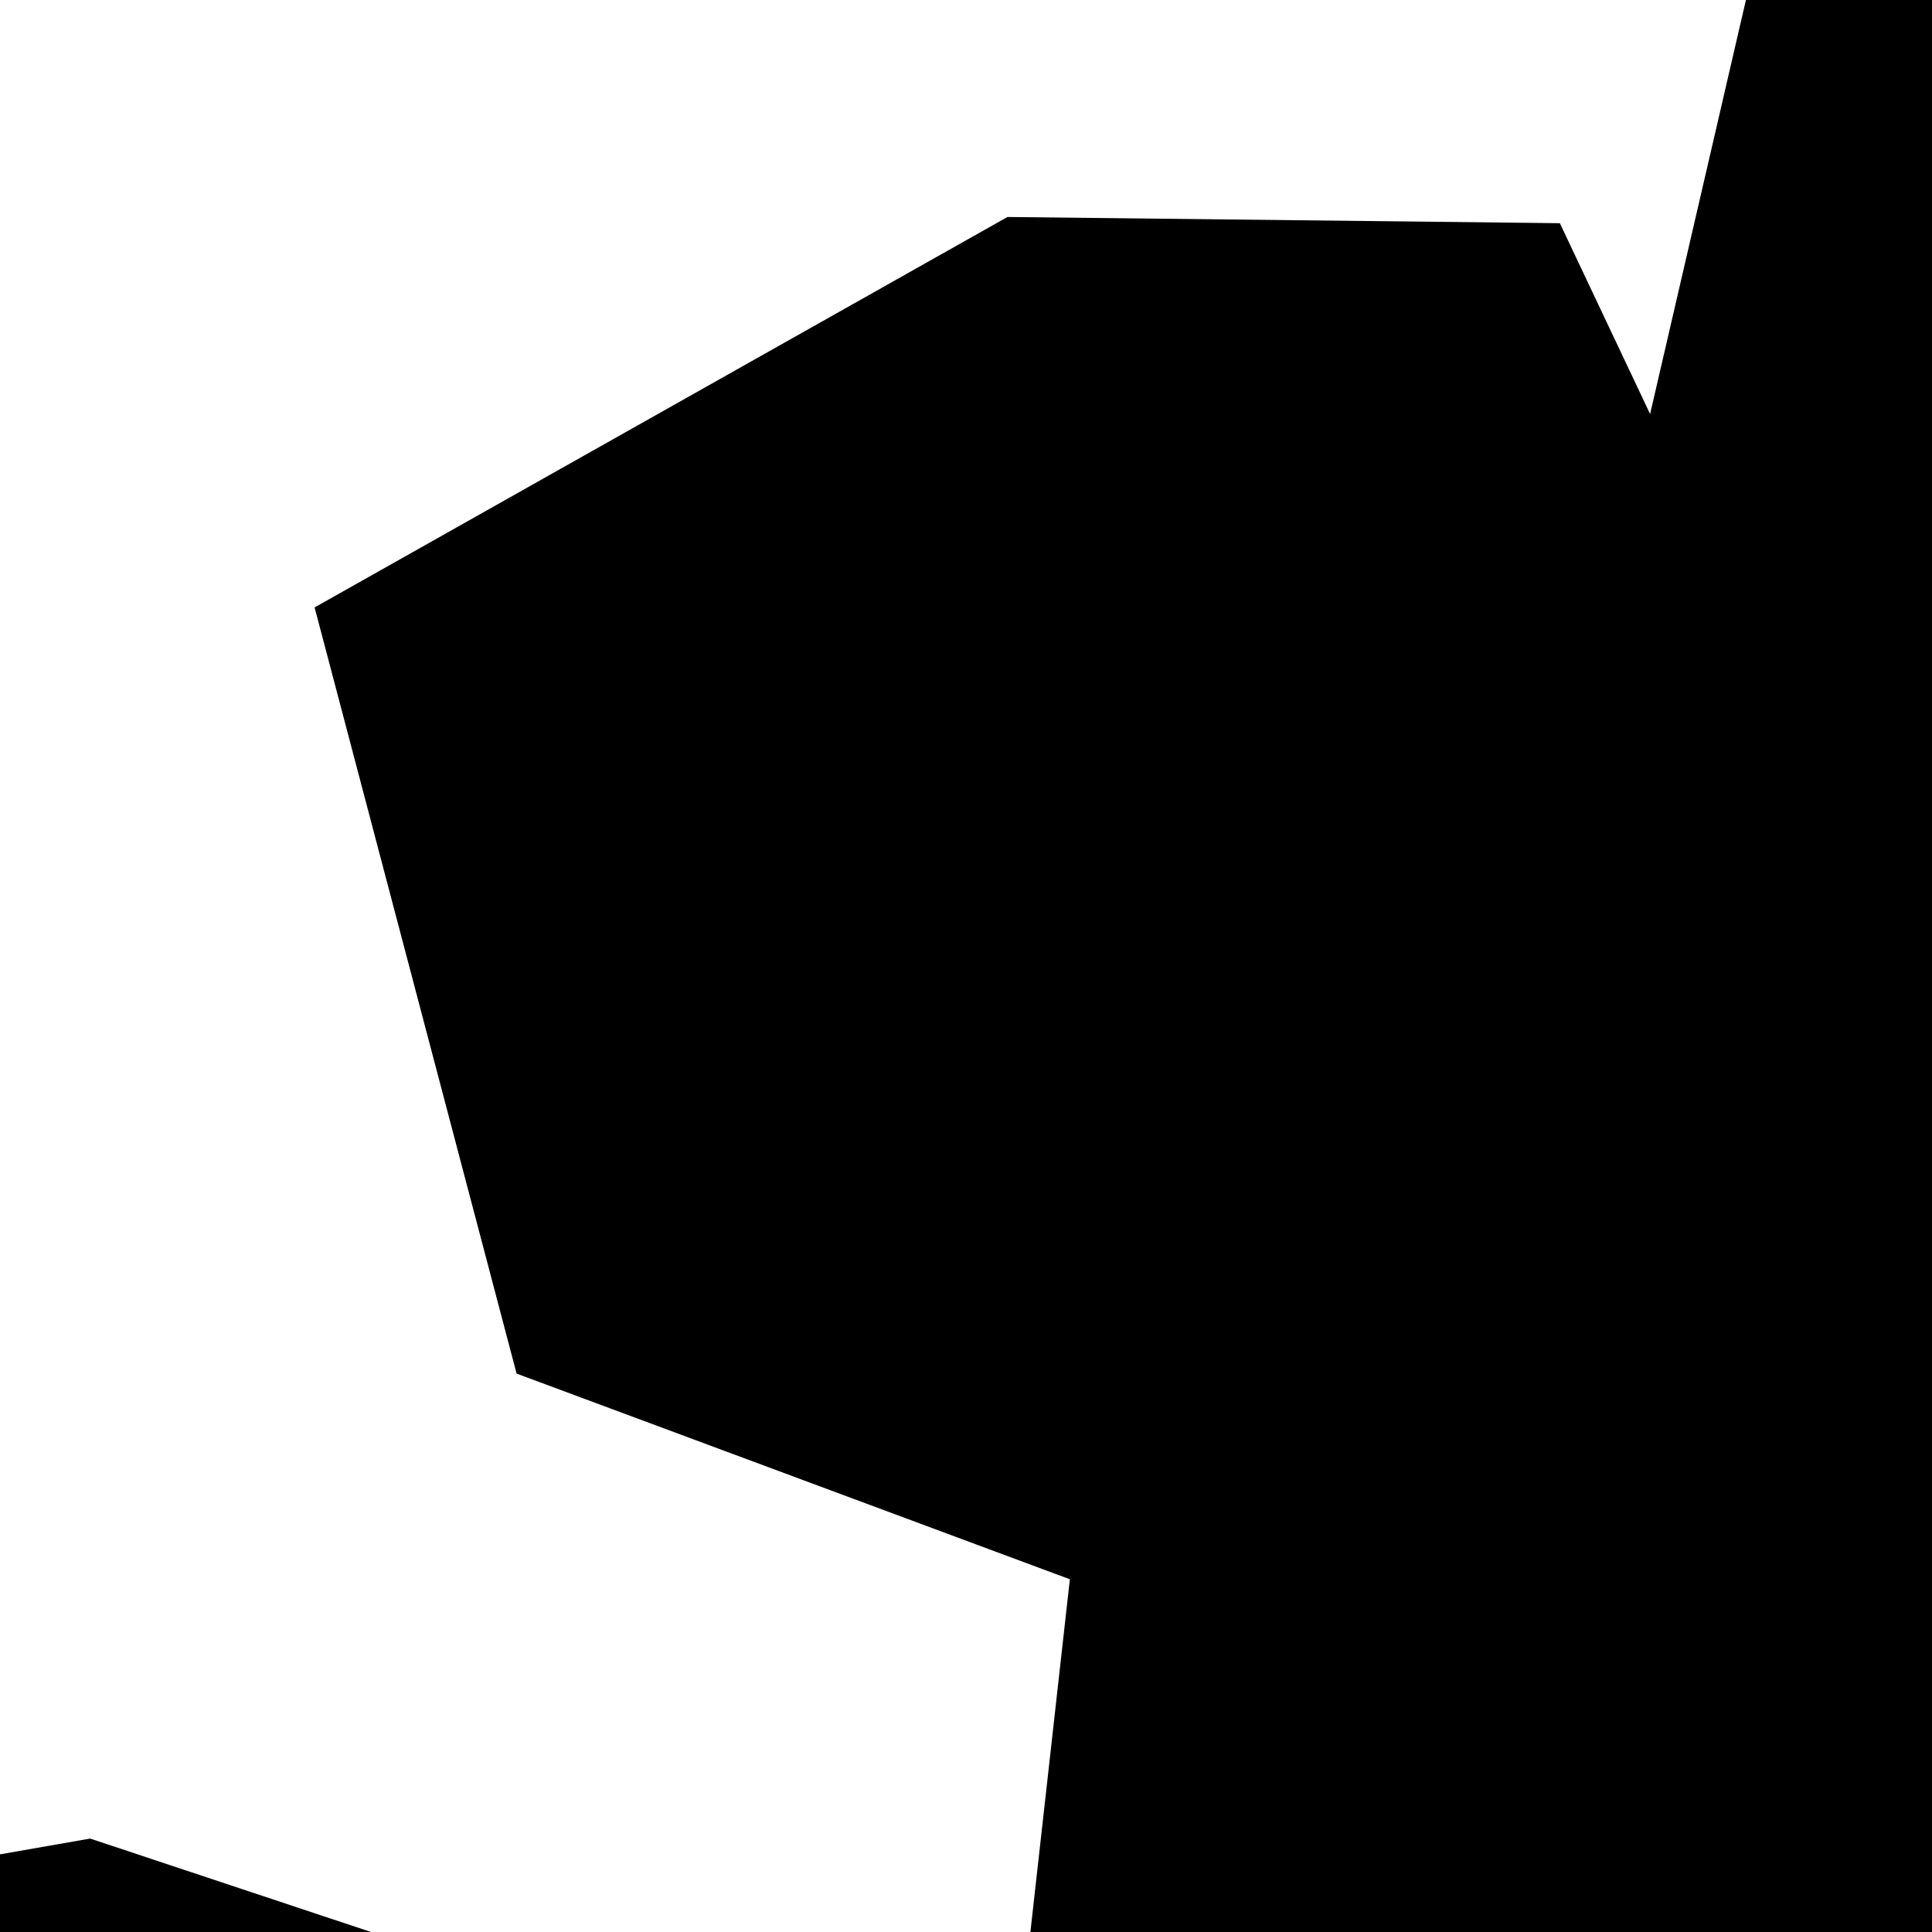
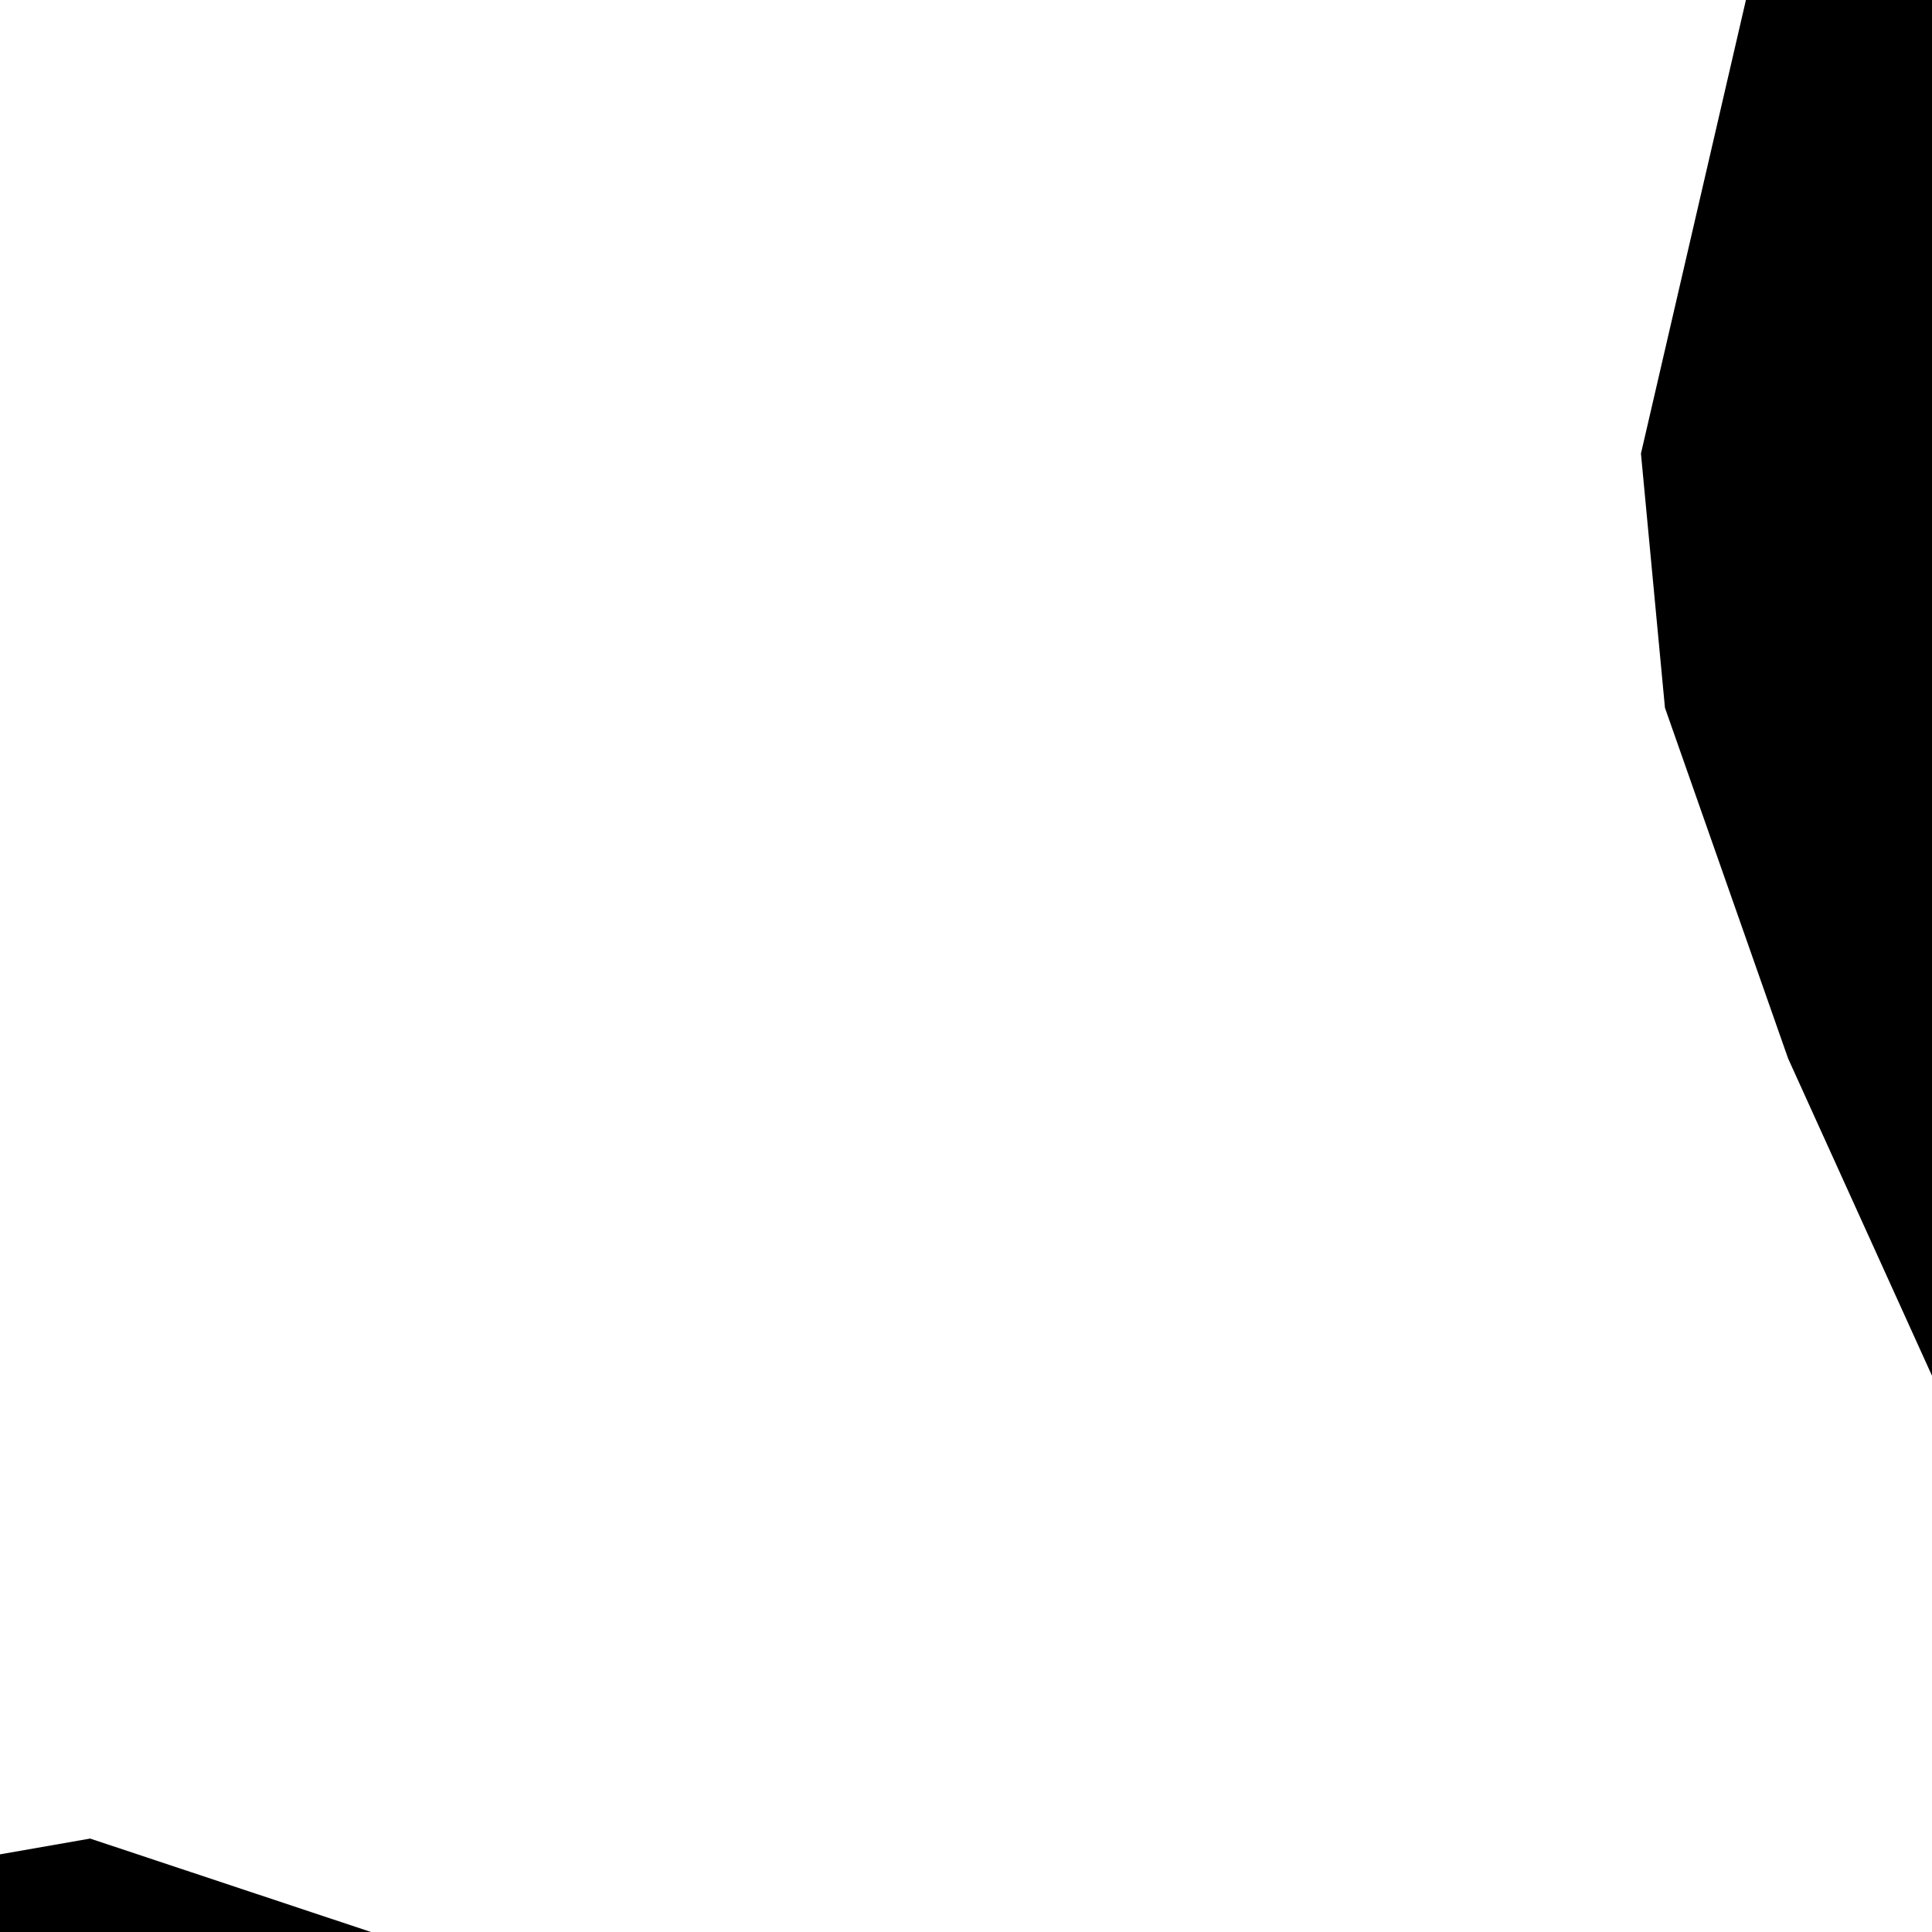
<svg xmlns="http://www.w3.org/2000/svg" width="5" height="5" viewBox="0 0 5 5" fill="none">
  <path d="M25.497 -5.766L25.745 -5.839L26.165 -6.1L26.515 -6.183L26.715 -5.983L26.828 -5.869L27.047 -5.418L27.11 -4.949L27.207 -4.559L27.386 -4.401L28.055 -4.349L28.549 -4.205L28.679 -4.075L28.848 -3.212L28.94 -3.09L29.064 -3.191L29.185 -3.333L29.354 -3.355L29.644 -3.301L30.025 -3.283L30.418 -3.188L30.961 -2.701L30.94 -2.541L30.835 -2.261L30.798 -2.037L30.891 -1.946L31.035 -1.715L31.001 -1.448L30.862 -1.261L30.805 -1.106V-1.007L30.857 -0.924L30.968 -0.851L31.771 -0.753L32.506 -0.851L32.968 -1.124L33.047 -1.412L33.178 -1.735L33.454 -2.008L33.644 -2.1L33.819 -1.989L33.525 -0.848L33.74 -0.557L33.771 -0.124L33.848 0.256L34.111 0.248L34.428 0.318L34.654 0.457L34.916 0.683L35.295 0.891L35.56 0.963L35.657 1.135L35.872 1.336L36.21 1.754L36.513 2.033H36.66L36.942 1.923L37.36 1.853L37.69 1.859L37.83 2.071L38.155 2.169L38.27 2.248L38.397 2.395L38.614 2.454L38.875 2.395L39.065 2.201L39.319 2.112L39.574 2.141L39.721 2.248L39.999 2.407L40.157 2.373L40.473 2.471L40.79 2.779L40.924 3.088L40.958 3.257L41.094 3.441L41.627 4.269L41.796 4.309L41.982 4.184L42.102 4.006L42.275 3.97L42.554 4.053L42.734 4.147L42.82 4.505L42.881 4.573L43.001 4.496L43.216 4.479L43.56 4.567L44.032 4.466L44.41 4.316L44.603 4.322L44.915 4.739L45.271 4.895L46.054 5.021L46.895 5.217L47.226 5.375L47.452 5.454L47.476 6.004L47.407 6.087L46.569 7.188L46.216 7.581L46.036 8.141L45.913 8.998L45.666 9.81L45.295 10.578L45.16 11.154L45.261 11.537L45.197 12.137L44.97 12.955L44.931 13.571L45.083 13.986L45.292 14.071L44.789 14.35L44.674 14.594L44.477 14.916L44.157 15.051L43.835 15.096L43.574 15.054L43.425 14.925L43.433 14.805L43.295 14.703L42.952 14.706L42.597 14.927L42.314 15.289L42.401 15.49L42.663 15.544L42.731 15.624V15.728L42.639 15.852L42.529 16.066L41.982 16.701L41.43 17.34L41.341 17.533L41.166 17.668L40.464 18.009L40.391 18.146L40.351 18.714L40.273 19.18L39.752 19.618L39.234 20.052L39.105 20.318L39.011 20.625L38.85 20.972L38.817 21.156L39.08 21.454L39.048 21.701L38.965 22.051L38.718 22.298L38.442 22.439L38.448 22.819L38.594 22.872L38.927 22.844L39.397 22.568L39.704 22.212L39.523 21.876L39.501 21.81L39.545 21.73L39.909 21.362L40.354 21.141L40.976 21.1L41.725 21.23L41.799 21.285L41.764 21.511L41.833 21.843L41.968 22.076L41.783 22.736L41.924 22.942L42.142 23.19L42.305 23.416L42.539 23.622L42.749 23.97L42.82 24.168L42.485 24.509L41.918 24.829L41.854 25.036L41.861 25.268L41.925 25.453L42.238 25.688L42.575 26.221L42.789 26.696L43.256 27.15L43.37 27.285L43.341 27.397L43.218 27.59L43.057 28.234L42.866 28.335L42.652 28.377L42.074 28.847L41.816 28.789L41.449 28.795L41.181 28.949L41.21 29.241L41.446 29.509L41.584 29.799L41.64 30.102L41.901 30.326L42.27 30.459L42.48 30.468L42.617 30.549L42.7 30.652L42.858 31.299L42.764 31.461L42.565 31.529L42.446 31.795L42.21 32.185L42.077 32.498L42.225 32.774L42.287 32.979L42.209 33.189L42.314 33.516L42.593 33.839L43.351 34.293L44.056 34.662L44.274 34.723L45.226 34.486L45.384 34.507L45.499 34.789L45.55 34.978L45.443 35.263L45.18 35.665L44.901 35.978L44.732 36.244L44.768 36.486L44.778 36.806L44.551 36.901L44.544 36.839L44.45 36.784L44.37 36.815L44.308 36.885L44.299 37.008L43.815 37.213L43.482 37.425L42.163 38.689L41.545 39.058L41.424 39.281L41.298 39.696L40.936 40.052L40.618 40.221L39.833 40.395L39.044 40.772L38.688 40.609L37.768 40.626L37.194 40.172L36.09 39.885L35.731 39.221L35.228 39.178L34.899 39.199L34.701 39.098L34.651 38.871L34.647 38.653L34.298 38.754H34.031L33.872 38.842L33.747 38.943L33.599 38.879L33.513 38.901L33.52 39.029L33.2 39.061L32.851 38.983L31.939 38.64L31.799 38.587L31.166 38.454L30.911 38.316L30.703 37.977L30.546 37.87L30.452 37.806L29.862 37.978L29.657 38.245L29.338 38.558L27.148 40.089L26.747 40.729L26.285 41.668L26.249 42.105L26.448 43.5L26.893 44.23L26.949 44.399L26.701 44.401L26.288 44.309L25.945 44.196L25.617 44.258L25.302 44.41L25.026 44.502L24.828 44.527L24.696 44.614L24.632 44.788L24.62 44.909L24.271 44.88L23.466 44.63L22.742 44.458L22.316 44.654L22.043 44.837L21.852 44.809L21.705 44.616L21.607 44.427L21.323 44.254L20.682 43.994L20.715 43.87L20.825 43.694L20.822 43.586L20.699 43.426L20.108 43.254L19.829 43.211L19.653 43.329L19.525 43.475L19.197 42.941L18.963 42.831L18.61 42.813L18.205 42.65L17.783 42.441L16.761 42.107L16.481 42.067L16.368 42.12L16.292 42.321L16.252 42.884L16.209 42.947L15.734 42.966L15.15 42.887L14.881 42.926L14.643 42.927L14.417 42.778L13.407 42.948L13.239 42.865L12.996 42.611L12.723 42.405L12.512 42.3L12.331 42.178L12.168 42.159L11.918 42.276L11.574 42.327L11.289 42.312L11.137 42.328L10.496 41.702L10.402 41.531L10.083 41.484L9.689 41.477L8.683 41.07L8.224 40.852L8.157 40.721L8.163 40.616L8.085 40.64L7.944 40.825L7.87 40.977L7.772 41.005L7.628 40.981L7.494 40.895L7.413 40.785L7.5 40.594L7.654 40.343L7.718 40.07L7.703 39.825L7.45 39.668L7.076 39.603L6.801 39.583L6.445 39.444L6.276 39.343L6.113 39.07L6.107 38.871L6.785 38.696L7.395 37.977L7.973 35.354L8.392 32.225L8.702 31.631L9.094 31.468L8.778 31.035L8.58 31.255L8.497 31.488L8.393 31.605L8.626 28.704L8.792 27.636L9.076 26.515L9.656 26.96L10.137 27.412L10.384 27.804L10.699 29.104L10.938 29.377L11.294 29.649L11.153 29.351L10.908 29.123L10.525 27.389L10.285 26.895L9.911 26.479L8.706 25.602L8.598 25.432L8.539 25.096L8.938 25.111L9.282 25.274L9.242 25.087L9.14 24.892L8.979 24.178L8.846 22.506L8.864 22.22L8.804 21.867L8.419 21.788L8.11 21.775L7.778 21.635L6.137 20.644L5.576 19.618L5.002 18.858L4.864 18.526L4.873 18.189L5.171 17.477L4.908 17.026L4.652 16.937L4.429 16.713L4.631 16.34L4.798 16.102L5.135 16.038L5.576 16.116L5.994 16.333L6.322 16.391L5.353 15.811L3.781 16.007L3.441 15.932L3.156 15.803L3.043 15.376L3.267 15.185L3.469 14.829L3.241 14.579L2.944 14.485L2.478 14.489L2.043 14.565L1.933 14.421L2.199 14.023L1.974 13.878L1.672 13.946L1.236 14.027L0.819 13.903L0.425 13.45L0.164 13.453L-0.016 13.51L-0.282 13.335L-0.562 13.292L-0.762 13.35L-1.028 13.09L-2.666 12.568L-3.372 12.504L-4.02 12.74L-4.378 12.658L-4.641 12.32L-4.86 11.753L-5.905 11.316L-5.698 11.028L-5.212 10.96L-4.652 10.761L-4.451 10.504L-4.888 10.206L-5.212 10.132L-5.345 10.025L-5.482 9.756L-5.289 9.633L-5.152 9.698L-4.758 9.737L-4.084 9.672L-4.335 9.4L-4.596 9.339L-4.716 9.271L-5.265 9.242L-5.514 9.335L-6.075 9.299L-6.197 9.007L-6.256 8.755L-6.083 8.194L-5.293 7.691L-3.326 7.141L-2.48 7.221L-1.894 7.122L-1.191 6.774L-0.881 6.476L0.119 6.301L1.069 6.617L1.944 7.81L2.362 8.213L3.387 7.513L4.914 7.534L5.229 7.929L5.356 7.596L5.637 7.206L5.861 7.384L5.975 7.626L7.586 7.558L7.84 7.488L7.407 7.205L7.054 6.525L6.979 4.013L6.533 3.309L6.021 2.18L5.785 1.508L5.763 1.275L5.841 0.938L6.47 0.956L6.957 1.042L7.884 0.788L8.33 0.962L8.303 1.487L8.439 2.149L8.594 2.469L8.83 2.833L9.576 2.8L10.381 3.014L11.401 3.046L12.889 3.414L13.522 3.2L14.136 2.745L15.306 2.445L15.399 2.288L14.726 2.35L14.108 2.061L14.025 1.748L14.097 1.466L14.347 0.816L16.137 -0.212L17.418 -0.516L18.757 -1.084L19.43 -1.667L19.875 -2.422L20.019 -2.588L20.205 -2.728L20.032 -2.999L20.148 -5.907L20.273 -6.434L20.534 -6.866L20.932 -7.199L21.534 -7.561L23.755 -8.061L24.084 -8.265L24.13 -7.95L24.292 -7.548L24.403 -7.328L24.31 -7.042L24.383 -6.806L24.684 -6.382L25.059 -5.983L25.394 -5.728L25.497 -5.766ZM8.672 24.3L8.525 24.822L8.246 24.341L7.878 23.92L7.794 23.53V23.426L8.226 23.711L8.672 24.3ZM53.053 42.288L52.944 43.117L53.023 43.359L53.174 43.528L53.244 43.714L53.37 45.912L53.346 46.087L52.837 46.967L52.723 47.224L52.698 48.31L52.612 48.6L52.431 48.887L52.109 49.813L51.83 50.228L51.068 49.721L50.618 49.501L50.398 49.265L50.255 49.102L50.348 48.884L50.553 48.657L50.585 48.477L50.103 48.276L49.882 48.141L49.885 47.903L50.051 47.534L49.976 47.228L49.697 47.243L49.48 47.197L49.452 47.038L49.611 46.835L49.815 46.569L49.809 46.276L49.562 46.15L49.338 45.911L49.247 45.586L49.421 45.363L49.703 45.221L49.495 44.887L49.355 44.88L49.244 44.807L49.336 44.653L49.554 44.421L49.858 43.728L50.281 43.401L51.032 43.19L51.235 43.096L51.421 42.852L51.627 42.694L51.878 42.715L52.109 42.809L52.252 42.91L52.358 42.804L52.462 42.5L52.398 42.233L52.431 41.499L52.565 41.082L52.781 41.058L52.98 41.288L52.971 41.491L53.045 41.972L53.053 42.288Z" stroke="black" stroke-width="3" />
-   <path d="M9.141 -5.597L8.792 -5.372L8.683 -5.106L8.598 -5.002L8.368 -4.934L8.14 -4.932L7.27 -5.464L7.07 -5.44L7.269 -5.683L7.809 -5.882L8.113 -6.145L8.815 -5.891L9.141 -5.597ZM-3.897 -23.355L-3.722 -23.226L-3.283 -23.247L-3.428 -22.959L-3.912 -22.639L-4.237 -22.323L-4.63 -22.059L-4.82 -22.363L-5.041 -22.351L-5.379 -22.936L-5.44 -23.811L-4.998 -24.039L-4.387 -24.026L-3.897 -23.355ZM-12.967 -37.022L-12.379 -36.84L-11.942 -36.843L-11.553 -36.313L-11.345 -35.479L-10.86 -34.657L-10.225 -33.945L-10.2 -33.51L-10.427 -33.278L-10.9 -32.988L-10.899 -32.678L-10.586 -32.834L-10.316 -32.905L-9.666 -32.837L-9.439 -32.522L-9.281 -32.052L-9.198 -31.666L-9.255 -31.248L-9.43 -31.381L-9.608 -31.755L-9.805 -31.927L-10.035 -32.021L-9.931 -31.506L-9.973 -30.819L-9.873 -30.755L-9.565 -30.744L-9.768 -30.043L-10.191 -29.853L-10.682 -29.782L-10.801 -29.534L-10.89 -29.215L-11.146 -28.741L-11.485 -28.472L-11.903 -28.527L-12.312 -28.739L-12.67 -28.782L-12.919 -28.656L-13.081 -28.539L-13.238 -28.56L-13.688 -28.515L-14.111 -28.524L-14.172 -28.709L-14.099 -29.267L-14.194 -29.419L-14.597 -29.496L-14.747 -29.629L-14.98 -30.015L-15.026 -30.196L-15.059 -30.445L-15.305 -30.767L-15.603 -30.999L-15.778 -31.011L-16.127 -30.634L-16.415 -30.253L-16.314 -30.061L-16.221 -29.81L-16.376 -29.629L-16.85 -29.217L-16.924 -29.057L-17.051 -28.969L-17.277 -29.083L-17.839 -29.057L-18.097 -29.129L-18.398 -29.433L-19.133 -29.637L-19.256 -30.125L-19.397 -30.217L-20.229 -31.055L-20.341 -31.335L-20.232 -31.503L-19.922 -31.757L-18.879 -32.178L-18.715 -32.347L-18.68 -32.497L-18.988 -32.668L-19.264 -32.858L-19.357 -32.981L-19.364 -33.089L-19.207 -33.23L-18.893 -33.24L-18.643 -33.177L-18.446 -33.303L-18.099 -33.43L-17.866 -33.59L-17.666 -34.004L-17.453 -34.377L-17.431 -34.579L-17.246 -35.289L-17.143 -35.466L-16.485 -35.932L-16.318 -35.676L-15.993 -35.614L-15.703 -35.849L-15.354 -36.589L-15.112 -36.635L-14.845 -36.574L-14.32 -36.667L-13.388 -37.013L-12.967 -37.022ZM-7.681 -38.535L-8.206 -38.529L-8.396 -38.593L-8.623 -38.771L-8.878 -39.78L-8.786 -40.138L-8.682 -40.312L-8.566 -40.449L-8.289 -40.505L-8.013 -40.314L-7.909 -40.136L-7.678 -39.453L-7.635 -38.869L-7.681 -38.535ZM-11.942 -42.087L-11.792 -41.136L-11.645 -40.548L-11.634 -40.348L-11.773 -40.069L-12.459 -39.698L-12.676 -39.697L-12.685 -39.787L-12.531 -40.164L-12.664 -40.593L-12.599 -40.919L-12.663 -40.979L-12.796 -40.933L-13.289 -40.415L-13.454 -40.364L-13.471 -40.47L-13.35 -40.894L-13.335 -41.185L-13.262 -41.363L-13.129 -41.528L-12.97 -41.651L-12.841 -41.669L-12.704 -41.541L-12.307 -41.897L-11.942 -42.087ZM-11.28 -41.226L-11.367 -41.148L-11.578 -41.17L-11.657 -41.29L-11.7 -41.474L-11.704 -41.811L-11.577 -42.053L-11.037 -42.418L-11.281 -42.547L-11.29 -42.639L-11.151 -42.943L-10.571 -43.416L-10.415 -43.502L-10.261 -43.489L-10.56 -42.649L-11.28 -41.226ZM-10.48 -45.171L-12.139 -44.754L-12.71 -44.791L-12.762 -44.996L-12.648 -45.133L-12.175 -45.265L-11.983 -46.269L-12.698 -46.733L-12.735 -46.862L-12.679 -47.084L-12.596 -47.183L-12.163 -47.417L-11.98 -47.469L-11.832 -47.438L-11.526 -47.167L-11.182 -46.598L-10.721 -46.508L-10.408 -46.268L-10.48 -45.171ZM-13.936 -46.981L-14.172 -46.94L-14.189 -47.046L-13.778 -47.557L-13.513 -47.641L-13.419 -47.591L-13.612 -47.294L-13.936 -46.981ZM-17.305 -49.867L-17.672 -49.763L-17.806 -49.824L-17.83 -49.92L-17.747 -50.183L-17.467 -50.276L-17.264 -50.134L-17.231 -50.005L-17.305 -49.867ZM-12.566 -49.861L-12.689 -49.763L-12.845 -49.782L-12.999 -49.908L-13.204 -50.267L-12.744 -50.517L-12.56 -50.37L-12.491 -50.202L-12.488 -50.017L-12.566 -49.861ZM-16.609 -51.012L-16.786 -50.969L-17.016 -51.011L-17.158 -51.129L-17.302 -51.599L-17.329 -51.884L-17.265 -52.415L-17.28 -53.052L-16.805 -53.071L-16.682 -52.979L-16.6 -51.094L-16.609 -51.012ZM-12.007 -54.009L-12.013 -53.668L-12.087 -53.266L-11.992 -52.84L-11.97 -52.536L-11.795 -52.439L-11.688 -52.3L-10.908 -52.144L-10.182 -52.188L-10.043 -52.064L-10.026 -51.865L-10.14 -51.647L-10.554 -51.249L-11.047 -50.607L-11.194 -50.474L-11.353 -50.468L-11.467 -50.525L-11.549 -51.668L-12.083 -51.521L-12.513 -51.537L-12.749 -51.677L-12.913 -51.945L-13.247 -52.636L-14.218 -52.91L-14.492 -53.292L-14.575 -53.524L-14.541 -53.651L-14.339 -53.936L-14.087 -53.835L-13.931 -53.898L-13.836 -54.025L-13.838 -54.13L-13.97 -54.378L-13.976 -54.455L-12.983 -54.77L-12.896 -55.262L-12.681 -55.303L-12.434 -55.141L-12.097 -54.629L-12.007 -54.009ZM-16.425 -55.389L-15.955 -54.952L-16.329 -54.228L-16.903 -54.231L-17.712 -54.76L-17.715 -54.868L-17.648 -55.026L-17.526 -55.153L-17.4 -55.182L-17.2 -55.096L-16.921 -55.236L-16.698 -55.191L-16.425 -55.389ZM-12.232 -60.728L-12.762 -59.35L-12.97 -59.316L-13.152 -58.971L-13.716 -58.593L-13.223 -58.586L-13.086 -58.459L-13.083 -58.188L-13.176 -58.031L-13.812 -57.405L-14.25 -57.167L-14.722 -56.514L-14.961 -56.507L-15.197 -56.093L-15.39 -55.911H-15.499L-15.624 -56.003L-15.916 -56.408L-15.385 -56.807L-15.336 -57.031L-14.973 -57.265L-15.004 -57.338L-15.581 -57.667L-15.808 -57.888L-15.787 -58.004L-15.51 -58.259L-15.64 -58.292L-15.729 -58.43L-15.89 -58.483L-15.939 -58.611L-15.968 -58.949L-15.925 -59.295L-15.758 -59.448L-15.689 -59.611L-15.621 -59.661L-15.361 -59.574L-15.097 -59.296L-14.789 -59.403L-14.431 -59.351L-14.424 -59.415L-14.686 -60.096L-14.639 -60.235L-14.496 -60.394L-13.672 -60.882L-12.643 -61.704L-12.394 -61.833L-12.319 -61.72L-12.215 -61.295L-12.232 -60.728ZM0.629 -61.937L0.665 -61.287L0.616 -61.09L0.517 -60.847L0.202 -60.394L-0.626 -59.749L-2.141 -58.271L-3.037 -57.541L-3.16 -57.191L-3.227 -56.705L-2.691 -56.608L-2.483 -56.443L-2.611 -56.197L-3.405 -55.341L-3.638 -54.57L-3.029 -54.598L-2.528 -54.746L-1.529 -55.227L-0.59 -55.584L-0.139 -55.599L0.738 -55.314L0.936 -55.305L1.309 -55.438L1.686 -55.461L4.235 -55.372L4.944 -55.54L5.413 -55.34L5.804 -54.841L6.177 -53.923L6.165 -53.77L5.939 -53.353L5.524 -52.831L5.166 -52.113L5.062 -51.727L4.993 -51.304L4.88 -50.914L4.169 -49.089L3.476 -48.084L3.168 -47.371L2.787 -46.806L2.419 -46.45L2.027 -46.213L0.893 -45.961L0.576 -45.779L0.198 -45.469L-0.2 -45.315L0.266 -45.334L0.727 -45.507L1.568 -45.569L2.536 -44.975L2.445 -44.49L2.057 -44.108L1.172 -44.047L0.346 -43.197L-0.026 -42.935L-0.421 -42.806L-0.914 -42.845L-1.808 -43.072L-2.2 -43.309L-1.847 -42.922L-1.445 -42.72L0.883 -42.244L1.024 -42.295L1.766 -42.796L2.755 -42.803L4.638 -41.881L5.18 -41.176L5.957 -40.172L6.38 -39.78L6.686 -39.425L6.874 -38.896L7.239 -37.151L7.656 -35.457L8.2 -33.632L8.448 -33.128L8.773 -32.775L10.417 -31.965L10.783 -31.696L11.421 -30.919L12.037 -30.092L12.61 -29.459L13.229 -28.947L12.929 -28.681L12.724 -28.265L12.878 -27.699L13.129 -27.161L13.623 -26.3L14.059 -25.364L13.899 -25.505L13.73 -25.582L13.498 -25.558L13.273 -25.603L12.856 -25.897L12.456 -26.257L11.659 -26.112L11.217 -26.177L10.832 -26.167L11.561 -25.959L12.358 -25.944L14.114 -24.376L14.708 -23.45L15.061 -22.232L14.82 -21.686L14.447 -21.333L14.098 -20.931L13.77 -20.476L14.745 -19.81L14.955 -19.829L15.171 -19.922L15.378 -20.149L15.727 -20.703L15.906 -20.899L16.513 -20.97L17.022 -20.927L17.528 -20.804L17.975 -20.842L18.872 -20.605L19.334 -20.391L20.478 -19.431L20.725 -18.906L20.84 -18.23L20.853 -17.482L20.66 -16.801L20.439 -16.187L20.302 -15.396L20.206 -15.111L20.071 -14.889L19.466 -14.267L19.064 -14.012L18.895 -14.123L18.712 -14.108L18.693 -13.959L18.884 -13.643L18.886 -13.261L18.528 -12.979L18.165 -12.859L17.556 -13.009L16.712 -12.484L17.319 -12.214L17.442 -11.928L17.291 -11.425L16.909 -11.2L16.485 -11.101L16.052 -11.077L15.693 -10.954L15.349 -10.717L15.78 -10.841L16.08 -10.732L16.268 -10.31L16.439 -10.189L17.285 -10.009L17.807 -10.011L18.816 -10.113L19.301 -10.112L19.473 -10.034L19.476 -9.686L19.402 -8.831L19.268 -8.655L17.932 -7.94L17.657 -7.441L17.581 -7.14L16.8 -7.193L16.433 -6.874L15.8 -6.662L15.31 -6.438L14.831 -6.155L14.436 -6.07L12.734 -6.407L11.706 -6.379L10.313 -6.085L9.954 -6.134L9.417 -6.415L8.865 -6.604L8.232 -6.688L7.684 -6.949L8.025 -6.449L7.267 -5.966L6.917 -5.872L6.554 -5.886L5.812 -5.756L5.122 -5.827L5.226 -5.486L5.41 -5.188L5.26 -5.059L5.103 -5.026L3.794 -5.25L3.608 -5.208L3.447 -5.001L2.971 -5.112L2.508 -5.461L2.017 -5.696L1.5 -5.808L1.091 -5.769L-0.596 -5.217L-0.933 -4.665L-1.102 -3.884L-1.345 -3.191L-1.743 -2.658L-2.216 -2.588L-2.661 -2.958L-3.507 -3.364L-3.795 -3.64L-3.887 -3.657L-3.982 -3.559L-4.314 -3.434L-4.657 -3.428L-5.187 -3.318L-6.108 -2.987L-6.48 -2.763L-7.28 -2.145L-7.443 -1.974L-7.734 -1.353L-8.178 -1.243L-8.584 -1.64L-9.047 -1.78L-9.535 -1.645L-9.83 -1.433L-9.968 -1.605L-9.973 -1.958L-9.617 -2.379L-8.666 -2.698L-7.83 -3.527L-7.421 -4.033L-7.258 -4.32L-7.057 -4.502L-6.796 -4.57L-6.661 -4.886L-5.503 -6.159L-5.408 -6.452L-5.35 -6.977L-5.255 -7.483L-4.311 -7.811L-3.86 -8.877L-3.736 -8.962L-2.42 -9.158L-1.443 -9.141L-0.473 -8.932L0.024 -8.913L0.523 -8.986L0.914 -9.275L1.583 -10.319L1.96 -10.781L2.392 -11.198L2.795 -11.674L3.45 -12.558L3.008 -12.252L2.473 -11.769L2.163 -11.488L1.178 -11.207L0.754 -10.919L0.011 -10.27L-0.132 -10.217L-1.253 -10.373L-2.087 -11.214L-2.62 -11.558L-2.839 -11.598L-3.068 -11.496L-3.555 -11.39L-4.05 -11.408L-3.796 -11.798L-3.452 -12.017L-4.224 -12.168L-4.439 -12.287L-4.684 -12.561L-5.289 -12.607L-5.577 -12.537L-6.063 -12.175L-6.832 -11.791L-7.759 -12.324L-7.94 -12.556L-7.936 -13.009L-8.075 -13.368L-8.332 -13.494L-8.004 -13.961L-7.606 -14.273L-6.734 -14.583L-5.412 -15.32L-4.67 -15.635L-3.982 -16.178L-3.697 -16.51L-3.491 -16.966L-3.286 -17.523L-2.994 -17.979L-3.277 -18.087L-3.405 -18.43L-3.371 -18.779L-3.24 -19.089L-3.357 -19.477L-3.566 -19.884L-3.555 -20.201L-3.498 -20.541L-4.029 -20.523L-4.559 -20.416L-5.04 -20.176L-5.506 -19.85L-5.92 -19.789L-5.914 -20.05L-5.734 -20.373L-5.265 -20.836L-4.764 -21.221L-4.586 -21.513L-4.445 -21.852L-4.196 -22.125L-3.54 -22.642L-2.283 -23.223L-2.096 -23.258L-1.604 -23.189L-1.118 -23.278L-0.694 -23.487L-0.271 -23.532L0.681 -22.928L0.398 -23.863L0.818 -24.087L1.426 -23.241L1.652 -23.152L2.129 -23.275L1.945 -23.418L1.73 -23.427L1.448 -23.554L1.211 -23.826L0.816 -24.689L0.839 -25.202L1.104 -25.736L1.398 -26.229L1.152 -26.327L0.954 -26.515L0.898 -27.009L0.975 -27.447L1.503 -27.833L1.659 -28.42L1.724 -29.069L1.637 -29.367L1.111 -29.319L0.856 -29.198L0.628 -29.006L0.393 -29.018L-0.255 -29.736L-0.624 -30.281L-1.288 -31.435L-1.381 -32.128L-0.851 -33.626L-0.032 -34.589L0.932 -34.926L0.745 -34.989L-0.725 -35.003L-1.21 -34.884L-1.66 -34.49L-1.914 -34.368L-2.181 -34.323L-2.424 -34.127L-2.661 -33.856L-2.909 -33.681L-3.4 -33.727L-3.638 -33.669L-3.808 -33.826L-3.952 -34.086L-4.139 -34.156L-4.348 -34.076L-4.79 -33.725L-5.239 -33.519L-5.78 -33.74L-6.491 -34.153L-6.63 -34.001L-6.787 -33.619L-6.878 -33.024L-7.382 -33.541L-7.811 -34.234L-7.957 -34.67L-7.967 -35.163L-7.734 -35.354L-7.48 -35.179L-7.103 -36.35L-6.353 -37.881L-6.087 -38.331L-5.902 -38.919L-5.933 -39.305L-6.098 -39.632L-6.796 -40.373L-6.787 -40.98L-6.713 -41.666L-6.523 -42.078L-6.443 -42.157L-5.516 -42.146L-5.878 -42.36L-6.599 -42.981L-6.586 -43.203L-6.417 -43.78L-6.495 -43.722L-6.649 -43.455L-6.945 -42.809L-7.124 -42.66L-7.635 -42.507L-7.728 -42.191L-7.81 -42.108L-8.063 -42.072L-8.142 -41.777L-8.198 -41.758L-8.271 -42.075L-8.278 -42.603L-8.178 -43.09L-7.985 -43.471L-7.237 -44.339L-7.6 -44.07L-8.425 -43.268L-8.847 -42.741L-8.96 -42.563L-8.994 -42.413L-8.992 -42.241L-8.804 -41.32L-8.859 -40.894L-9.569 -38.098L-9.704 -37.819L-9.827 -37.673L-9.945 -37.639L-10.295 -37.693L-10.451 -37.902L-10.449 -38.138L-10.384 -38.492L-10.089 -39.817L-9.961 -40.186L-9.771 -40.531L-9.353 -41.133L-9.363 -41.173L-9.642 -41.054L-9.761 -41.093L-9.847 -41.213L-9.792 -43.01L-9.565 -43.603L-9.48 -44.468L-9.284 -45.211L-9.057 -45.754L-8.884 -46.45L-8.624 -46.76L-8.554 -47.235L-8.262 -47.75L-8.037 -48.288L-8.158 -48.235L-9.602 -46.834L-9.97 -46.581L-10.471 -46.649L-10.854 -46.806L-11.154 -47.137L-11.287 -47.773L-11.657 -47.79L-11.973 -47.9L-11.97 -47.986L-11.562 -48.333L-10.908 -48.451L-10.295 -49.009L-10.839 -49.386L-10.793 -49.506L-10.319 -49.828L-9.715 -50.91L-9.593 -51.908L-9.881 -52.378L-9.985 -52.687L-10.562 -53.031L-10.658 -53.472L-10.591 -53.719L-10.403 -53.961L-10.12 -54.148L-9.675 -54.329L-10.078 -54.522L-10.229 -54.751L-10.344 -55.081L-10.354 -55.273L-10.145 -56.127L-10.023 -56.48L-9.784 -56.931L-8.704 -56.906L-8.58 -57.105L-8.457 -57.112L-7.905 -56.93L-7.986 -57.126L-8.89 -58.201L-8.971 -58.406L-8.713 -58.988L-8.695 -59.247L-8.732 -59.525L-8.658 -59.737L-8.372 -59.836L-7.5 -59.827L-7.284 -59.925L-7.382 -60.207L-7.586 -60.578L-7.626 -60.89L-7.578 -61.166L-7.568 -61.722L-7.528 -61.968L-7.32 -62.338L-7.149 -62.447L-6.937 -62.511L-6.458 -62.388L-6.276 -62.24L-6.065 -61.888L-5.911 -61.916L-5.314 -62.299L-5.135 -62.354L-4.89 -61.91L-3.871 -62.263L-2.501 -62.421L-1.678 -62.654L-0.811 -62.738L-0.003 -63.004L0.855 -62.882L0.885 -62.728L0.84 -62.514L0.629 -61.937ZM1.382 -63.742L1.341 -63.719L1.189 -63.866L0.939 -64.392L1.333 -64.498L1.518 -64.432L1.448 -64.208L1.382 -63.742ZM0.399 -64.164L0.16 -64.057L-0.075 -64.064L-0.443 -64.529L-0.583 -64.867L-0.558 -65.091L-0.403 -65.167L-0.047 -65.057L0.137 -64.67L0.16 -64.419L0.203 -64.321L0.425 -64.222L0.399 -64.164ZM0.847 -66.058L0.791 -65.859L1.107 -65.864L1.565 -65.695L1.843 -65.674L2.074 -65.463L1.947 -65.07L1.809 -64.959L1.653 -64.937L1.107 -65.33L0.392 -65.167L0.249 -65.217L0.156 -65.325L0.117 -65.46V-65.736L0.079 -65.818L-0.181 -65.557L-0.294 -65.588L-0.357 -65.713L-0.385 -65.971L-0.357 -66.343L-0.205 -66.876L0.052 -66.983L0.435 -66.92L0.874 -66.619L1.006 -66.434L1.003 -66.285L0.847 -66.058ZM2.965 -67.693L2.494 -67.684L2.738 -68.165L3.021 -68.287L3.557 -68.233L3.462 -68.017L2.965 -67.693ZM2.214 -67.331L1.856 -67.129L1.703 -67.296L1.663 -67.818L1.238 -68.042L1.03 -68.181L0.87 -68.445L0.91 -68.527L1.187 -68.635L1.662 -68.156L1.856 -67.77L2.208 -67.656L2.252 -67.597L2.214 -67.331ZM8.131 -78.514L8.217 -77.919L8.432 -78.074L8.757 -77.504H8.923L9.196 -77.73L9.141 -77.2L8.858 -75.736L8.778 -75.488L8.724 -75.044L8.668 -74.957L8.585 -74.062L8.393 -73.768L8.233 -73.068L8.168 -73L7.933 -73.269L8.168 -74.338L8.264 -74.961L8.202 -75.285L8.07 -75.577L7.711 -75.586L7.408 -75.451L7.344 -75.623L7.335 -75.854L7.263 -75.931L6.861 -75.915L6.742 -75.979L6.663 -76.193L6.649 -76.363L7.012 -76.497L7.353 -76.446L7.852 -76.786L7.54 -77.927L7.126 -78.035L7.031 -78.146L7.111 -78.341L7.338 -78.446L7.687 -79.029L7.896 -79.121L8.156 -79.105L8.131 -78.514ZM9.237 -78.314L9.132 -78.218L8.726 -79.077L9.027 -80.063L9.392 -80.032L9.45 -79.774L9.414 -79.535L9.229 -79.514L9.212 -79.442L9.27 -78.983L9.273 -78.452L9.237 -78.314ZM10.353 -80.845V-80.747L10.136 -80.029L10.139 -79.755L9.791 -79.781L9.736 -79.869L9.671 -80.28L9.715 -80.718L9.764 -80.832L9.865 -80.878L9.975 -80.792L10.148 -81.014L10.239 -81.01L10.353 -80.845Z" stroke="black" stroke-width="3" />
-   <path d="M3.117 2.141L2.971 2.562L2.589 2.42L2.56 2.31L2.993 2.066L3.082 2.067L3.117 2.141Z" stroke="black" stroke-width="3" />
-   <path d="M5.172 3.821L5.209 4.141L5.027 4.211L4.871 4.099H4.561L4.269 4.169L4.333 3.597L4.908 3.666L5.172 3.821Z" stroke="black" stroke-width="3" />
</svg>